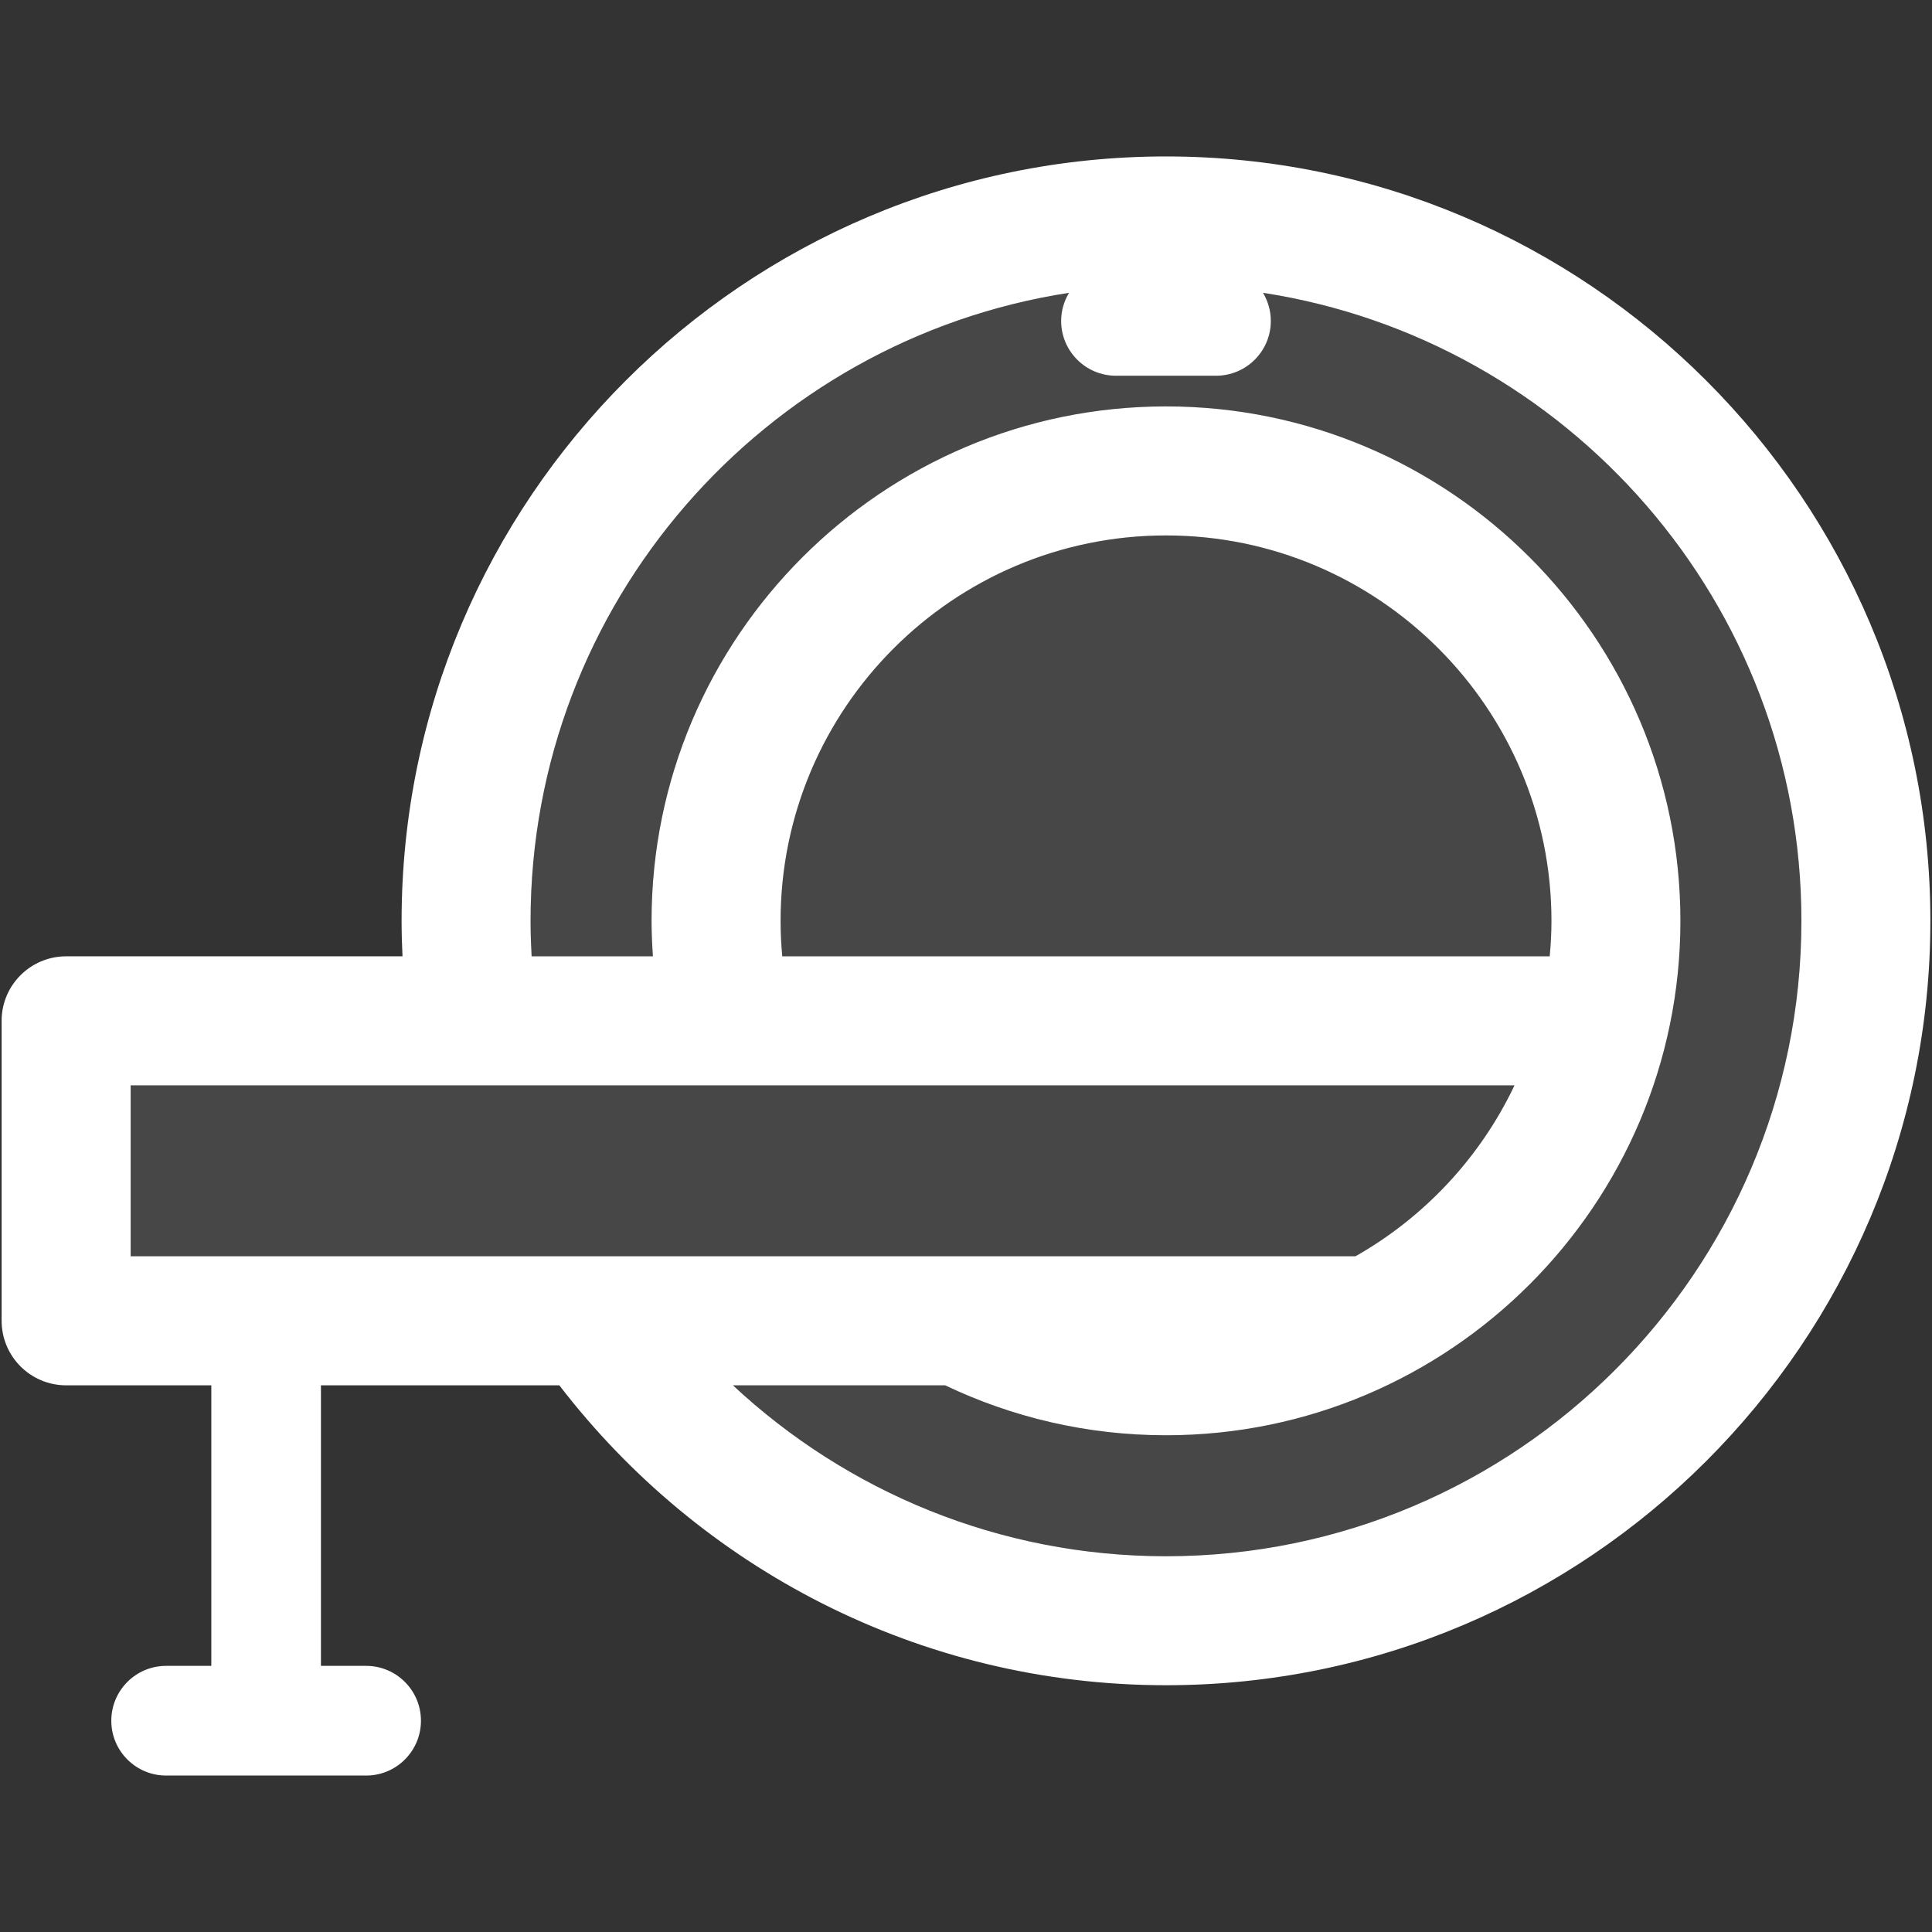
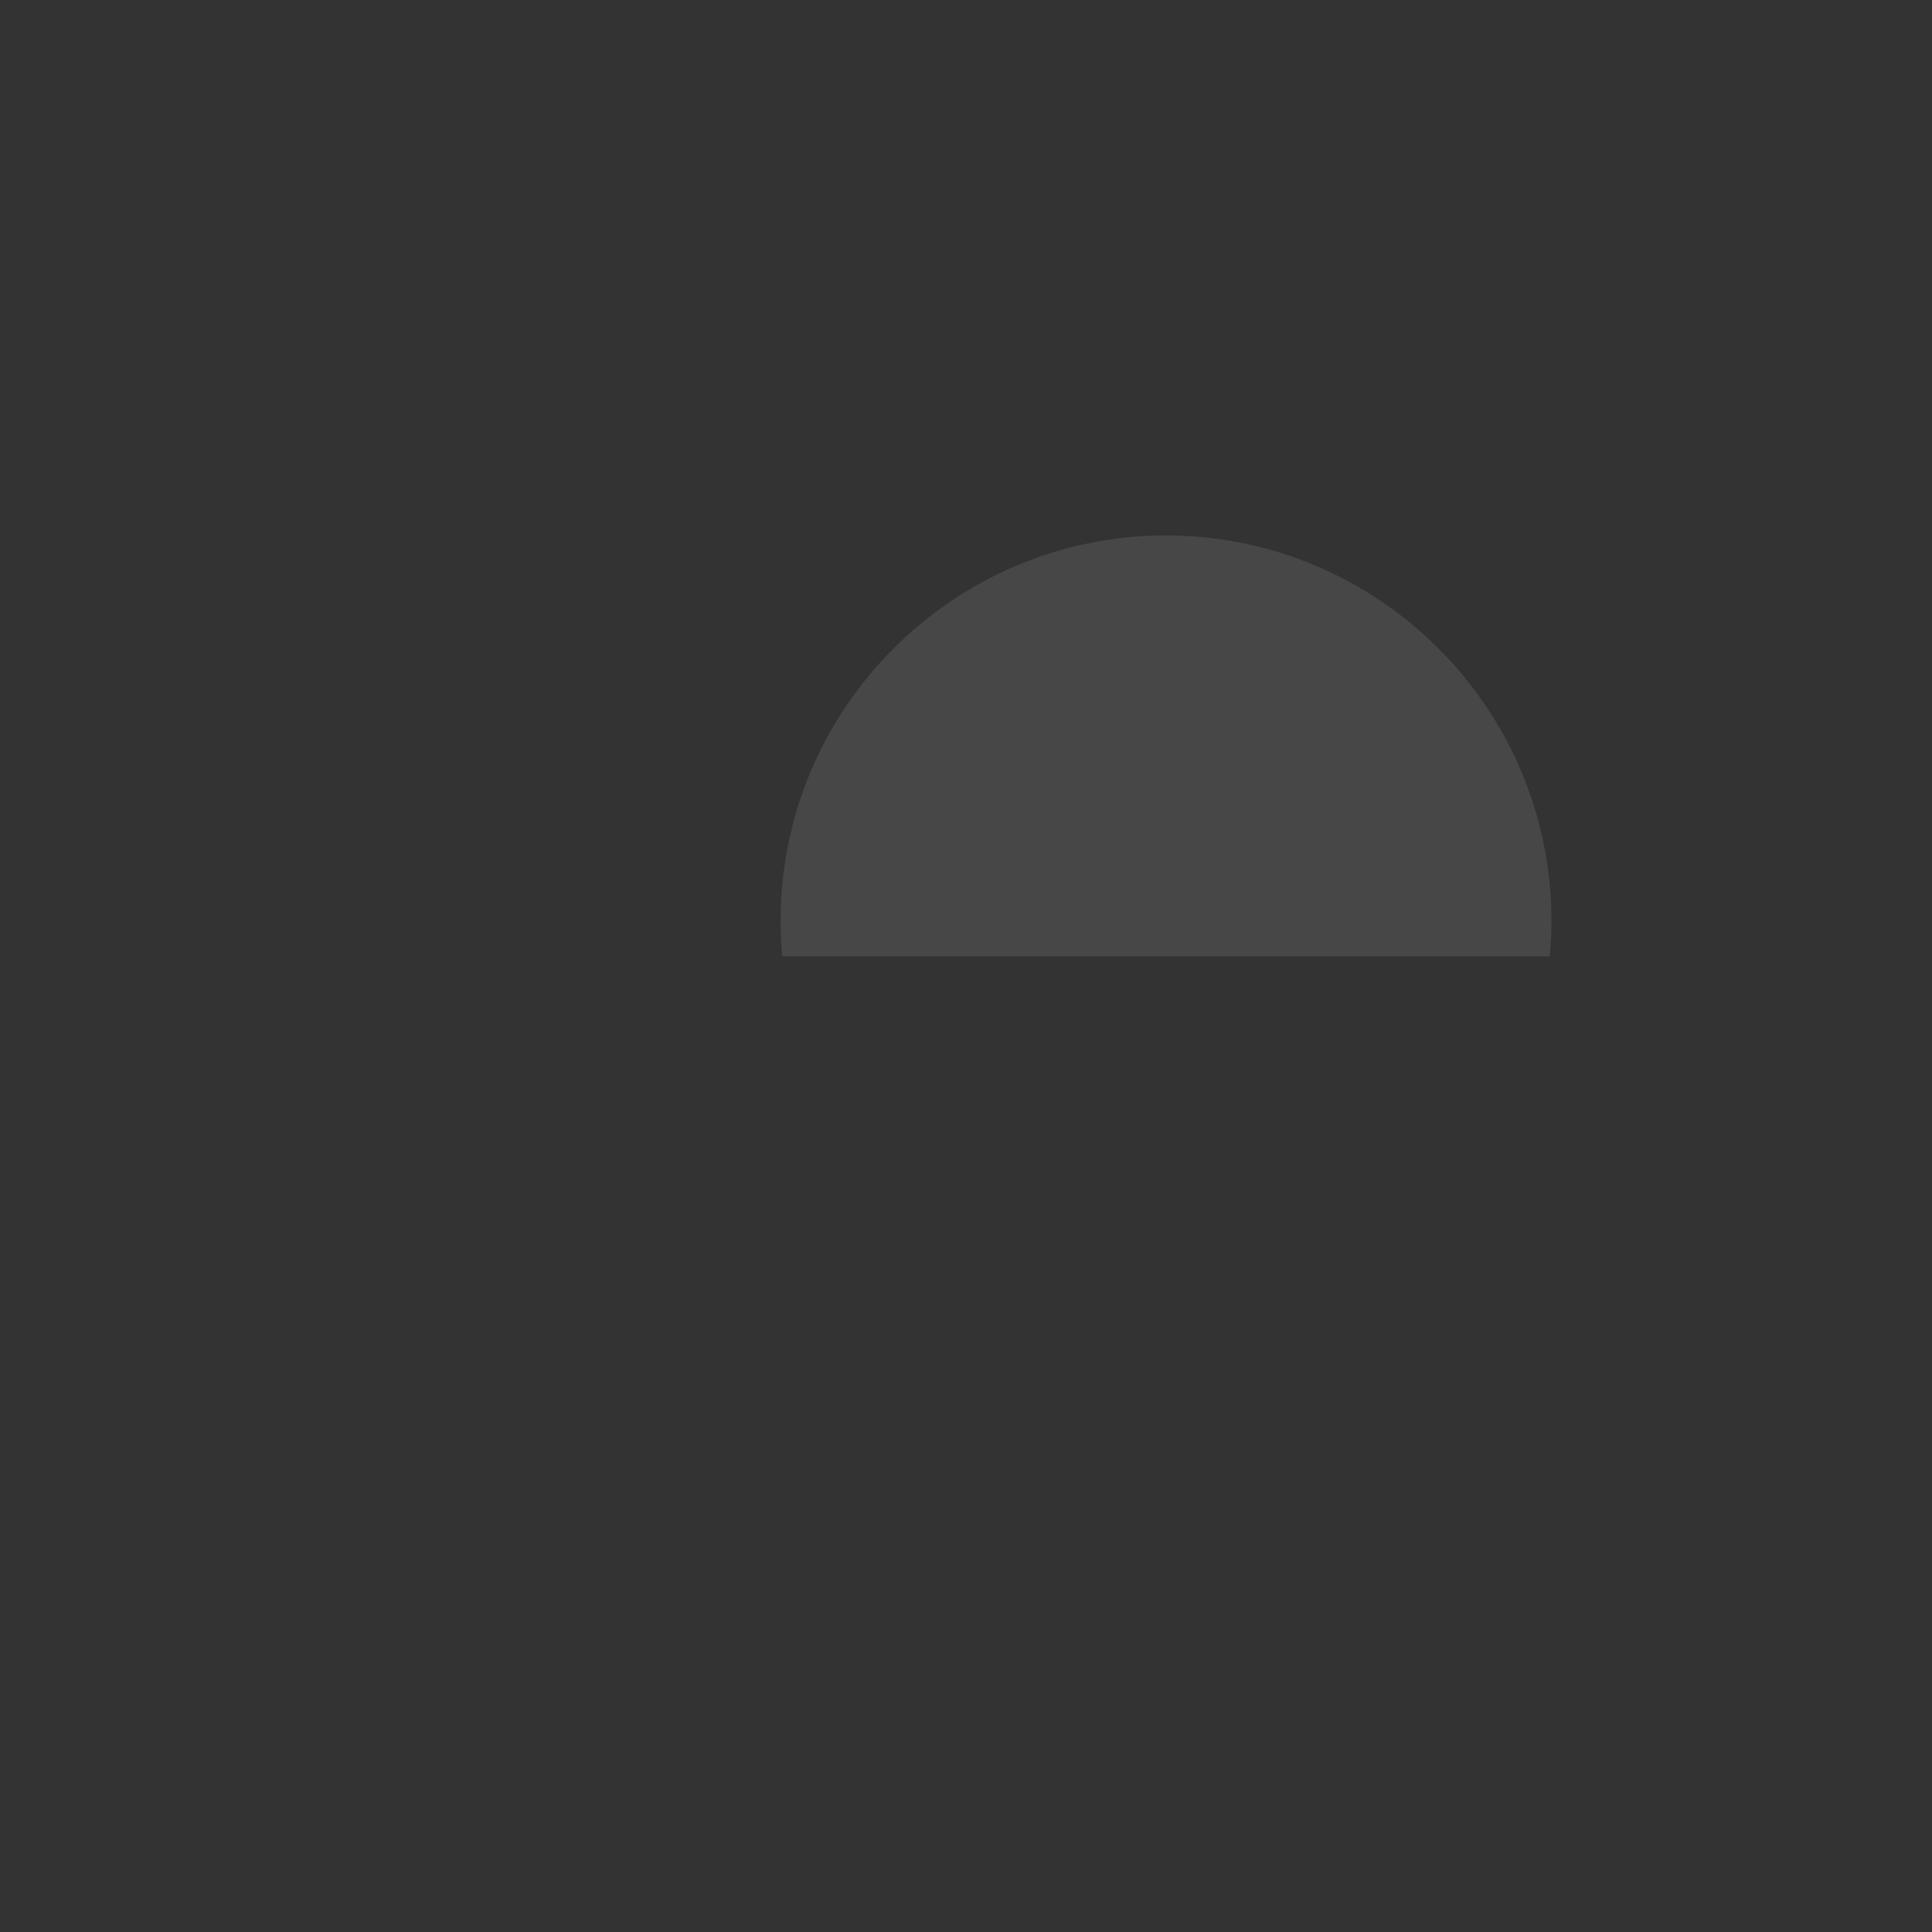
<svg xmlns="http://www.w3.org/2000/svg" height="800px" width="800px" version="1.1" viewBox="0 0 297.5 297.5" xml:space="preserve">
  <rect x="0" y="0" width="297.5" height="297.5" fill="#333333" stroke="none" />
  <g fill="white">
    <path opacity="0.1" d="M238.9,141.8c0,1.84-0.1,3.66-0.27,5.46H120.46c-0.17-1.8-0.26-3.62-0.26-5.46       c0-32.73,26.62-59.35,59.35-59.35C212.27,82.45,238.9,109.07,238.9,141.8z" />
-     <path opacity="0.1" d="M194.49,45.09c46.88,7.22,82.9,47.84,82.9,96.71c0,53.95-43.89,97.84-97.84,97.84       c-25.75,0-49.21-10.01-66.69-26.32h32.68c10.31,4.92,21.84,7.69,34.01,7.69c43.68,0,79.21-35.53,79.21-79.21       s-35.53-79.22-79.21-79.22s-79.22,35.54-79.22,79.22c0,1.84,0.09,3.65,0.21,5.46H81.86c-0.1-1.81-0.16-3.63-0.16-5.46       c0-48.87,36.02-89.49,82.91-96.71c-0.76,1.27-1.21,2.75-1.21,4.33c0,4.66,3.78,8.44,8.45,8.44h15.39c4.67,0,8.45-3.78,8.45-8.44       C195.69,47.84,195.24,46.36,194.49,45.09z" />
-     <path opacity="0.1" d="M20.12,167.13h213.09c-5.26,11.09-13.86,20.29-24.49,26.32H20.12V167.13z" />
-     <path style="fill:#FFFFFF;" d="M179.55,24.09c64.9,0,117.7,52.8,117.7,117.71c0,64.9-52.8,117.7-117.7,117.7       c-38.03,0-71.88-18.13-93.42-46.18H49.42v43.2h6.96c4.66,0,8.44,3.78,8.44,8.45c0,4.66-3.78,8.44-8.44,8.44h-30.8       c-4.66,0-8.44-3.78-8.44-8.44c0-4.67,3.78-8.45,8.44-8.45h6.96v-43.2H10.19c-5.49,0-9.94-4.45-9.94-9.94v-46.19       c0-5.48,4.45-9.93,9.94-9.93h51.79c-0.09-1.81-0.14-3.63-0.14-5.46C61.84,76.89,114.64,24.09,179.55,24.09z       M277.39,141.8c0-48.87-36.02-89.49-82.9-96.71c0.75,1.27,1.2,2.75,1.2,4.33c0,4.66-3.78,8.44-8.45,8.44h-15.39       c-4.67,0-8.45-3.78-8.45-8.44c0-1.58,0.45-3.06,1.21-4.33C117.72,52.31,81.7,92.93,81.7,141.8c0,1.83,0.06,3.65,0.16,5.46       h18.68c-0.12-1.81-0.21-3.62-0.21-5.46c0-43.68,35.54-79.22,79.22-79.22s79.21,35.54,79.21,79.22s-35.53,79.21-79.21,79.21       c-12.17,0-23.7-2.77-34.01-7.69h-32.68c17.48,16.31,40.94,26.32,66.69,26.32C233.5,239.64,277.39,195.75,277.39,141.8z       M238.63,147.26c0.17-1.8,0.27-3.62,0.27-5.46c0-32.73-26.63-59.35-59.35-59.35c-32.73,0-59.35,26.62-59.35,59.35       c0,1.84,0.09,3.66,0.26,5.46H238.63z M233.21,167.13H20.12v26.32h188.6C219.35,187.42,227.95,178.22,233.21,167.13z" />
  </g>
</svg>